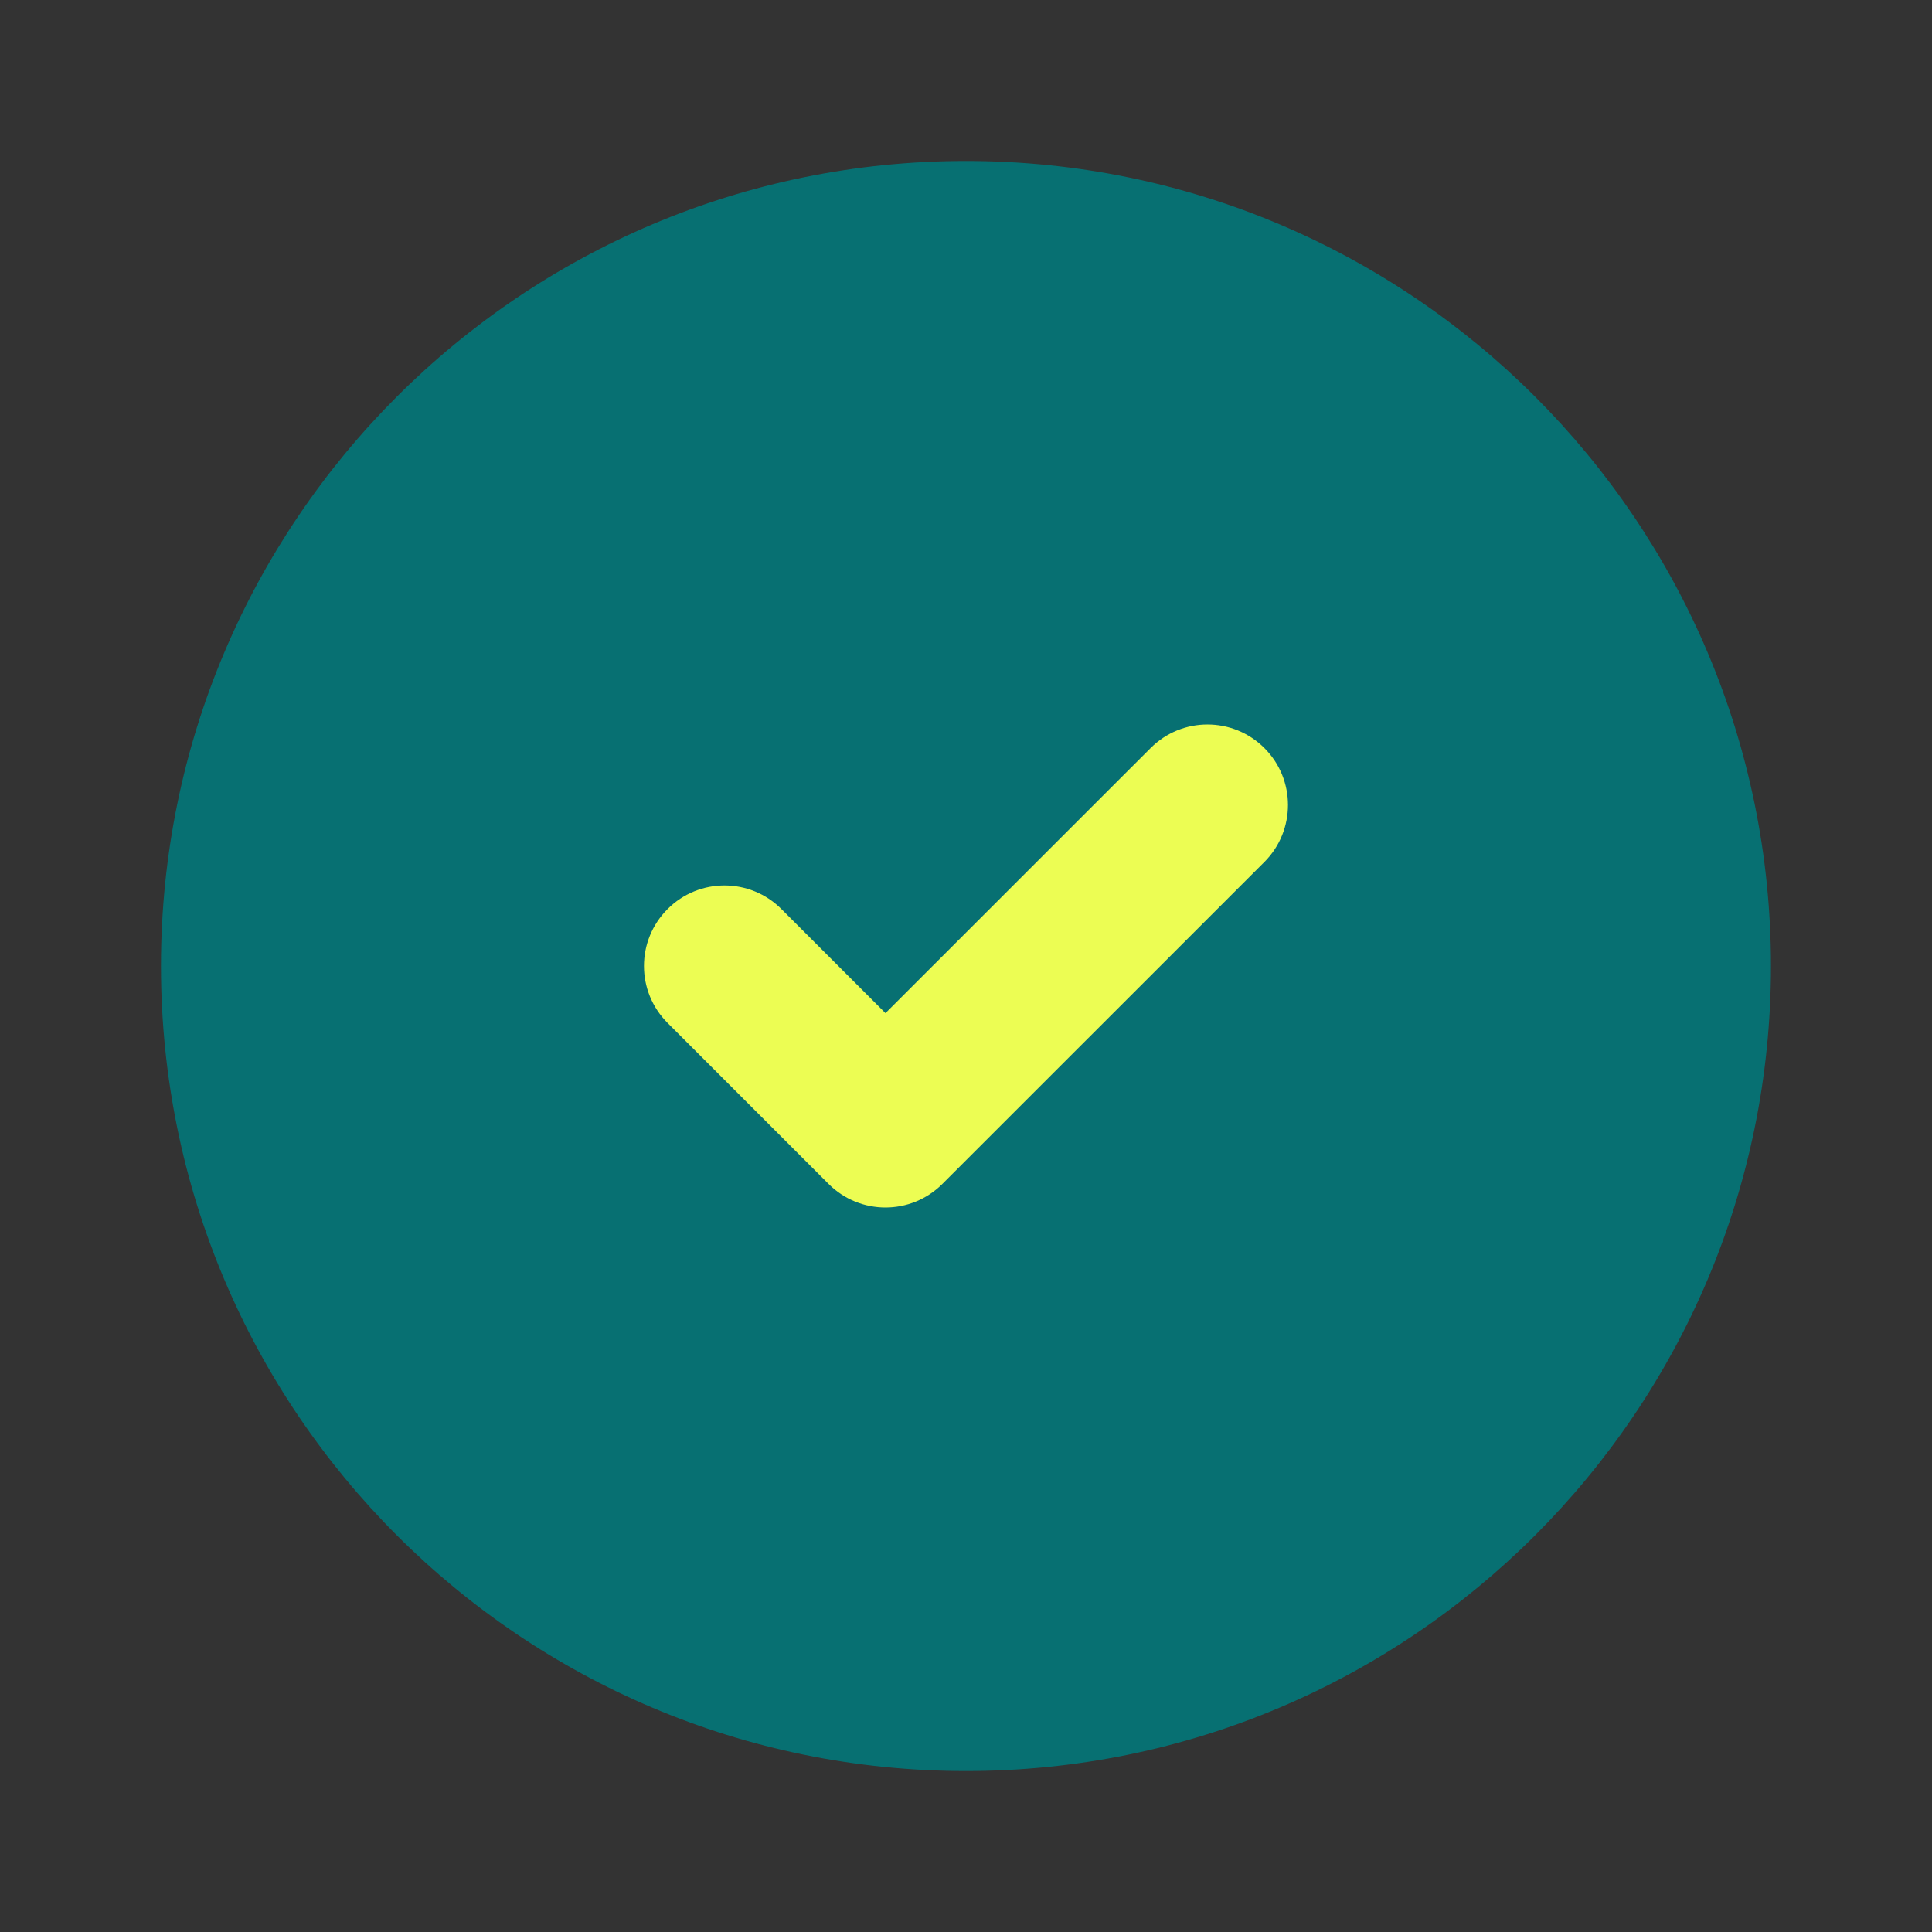
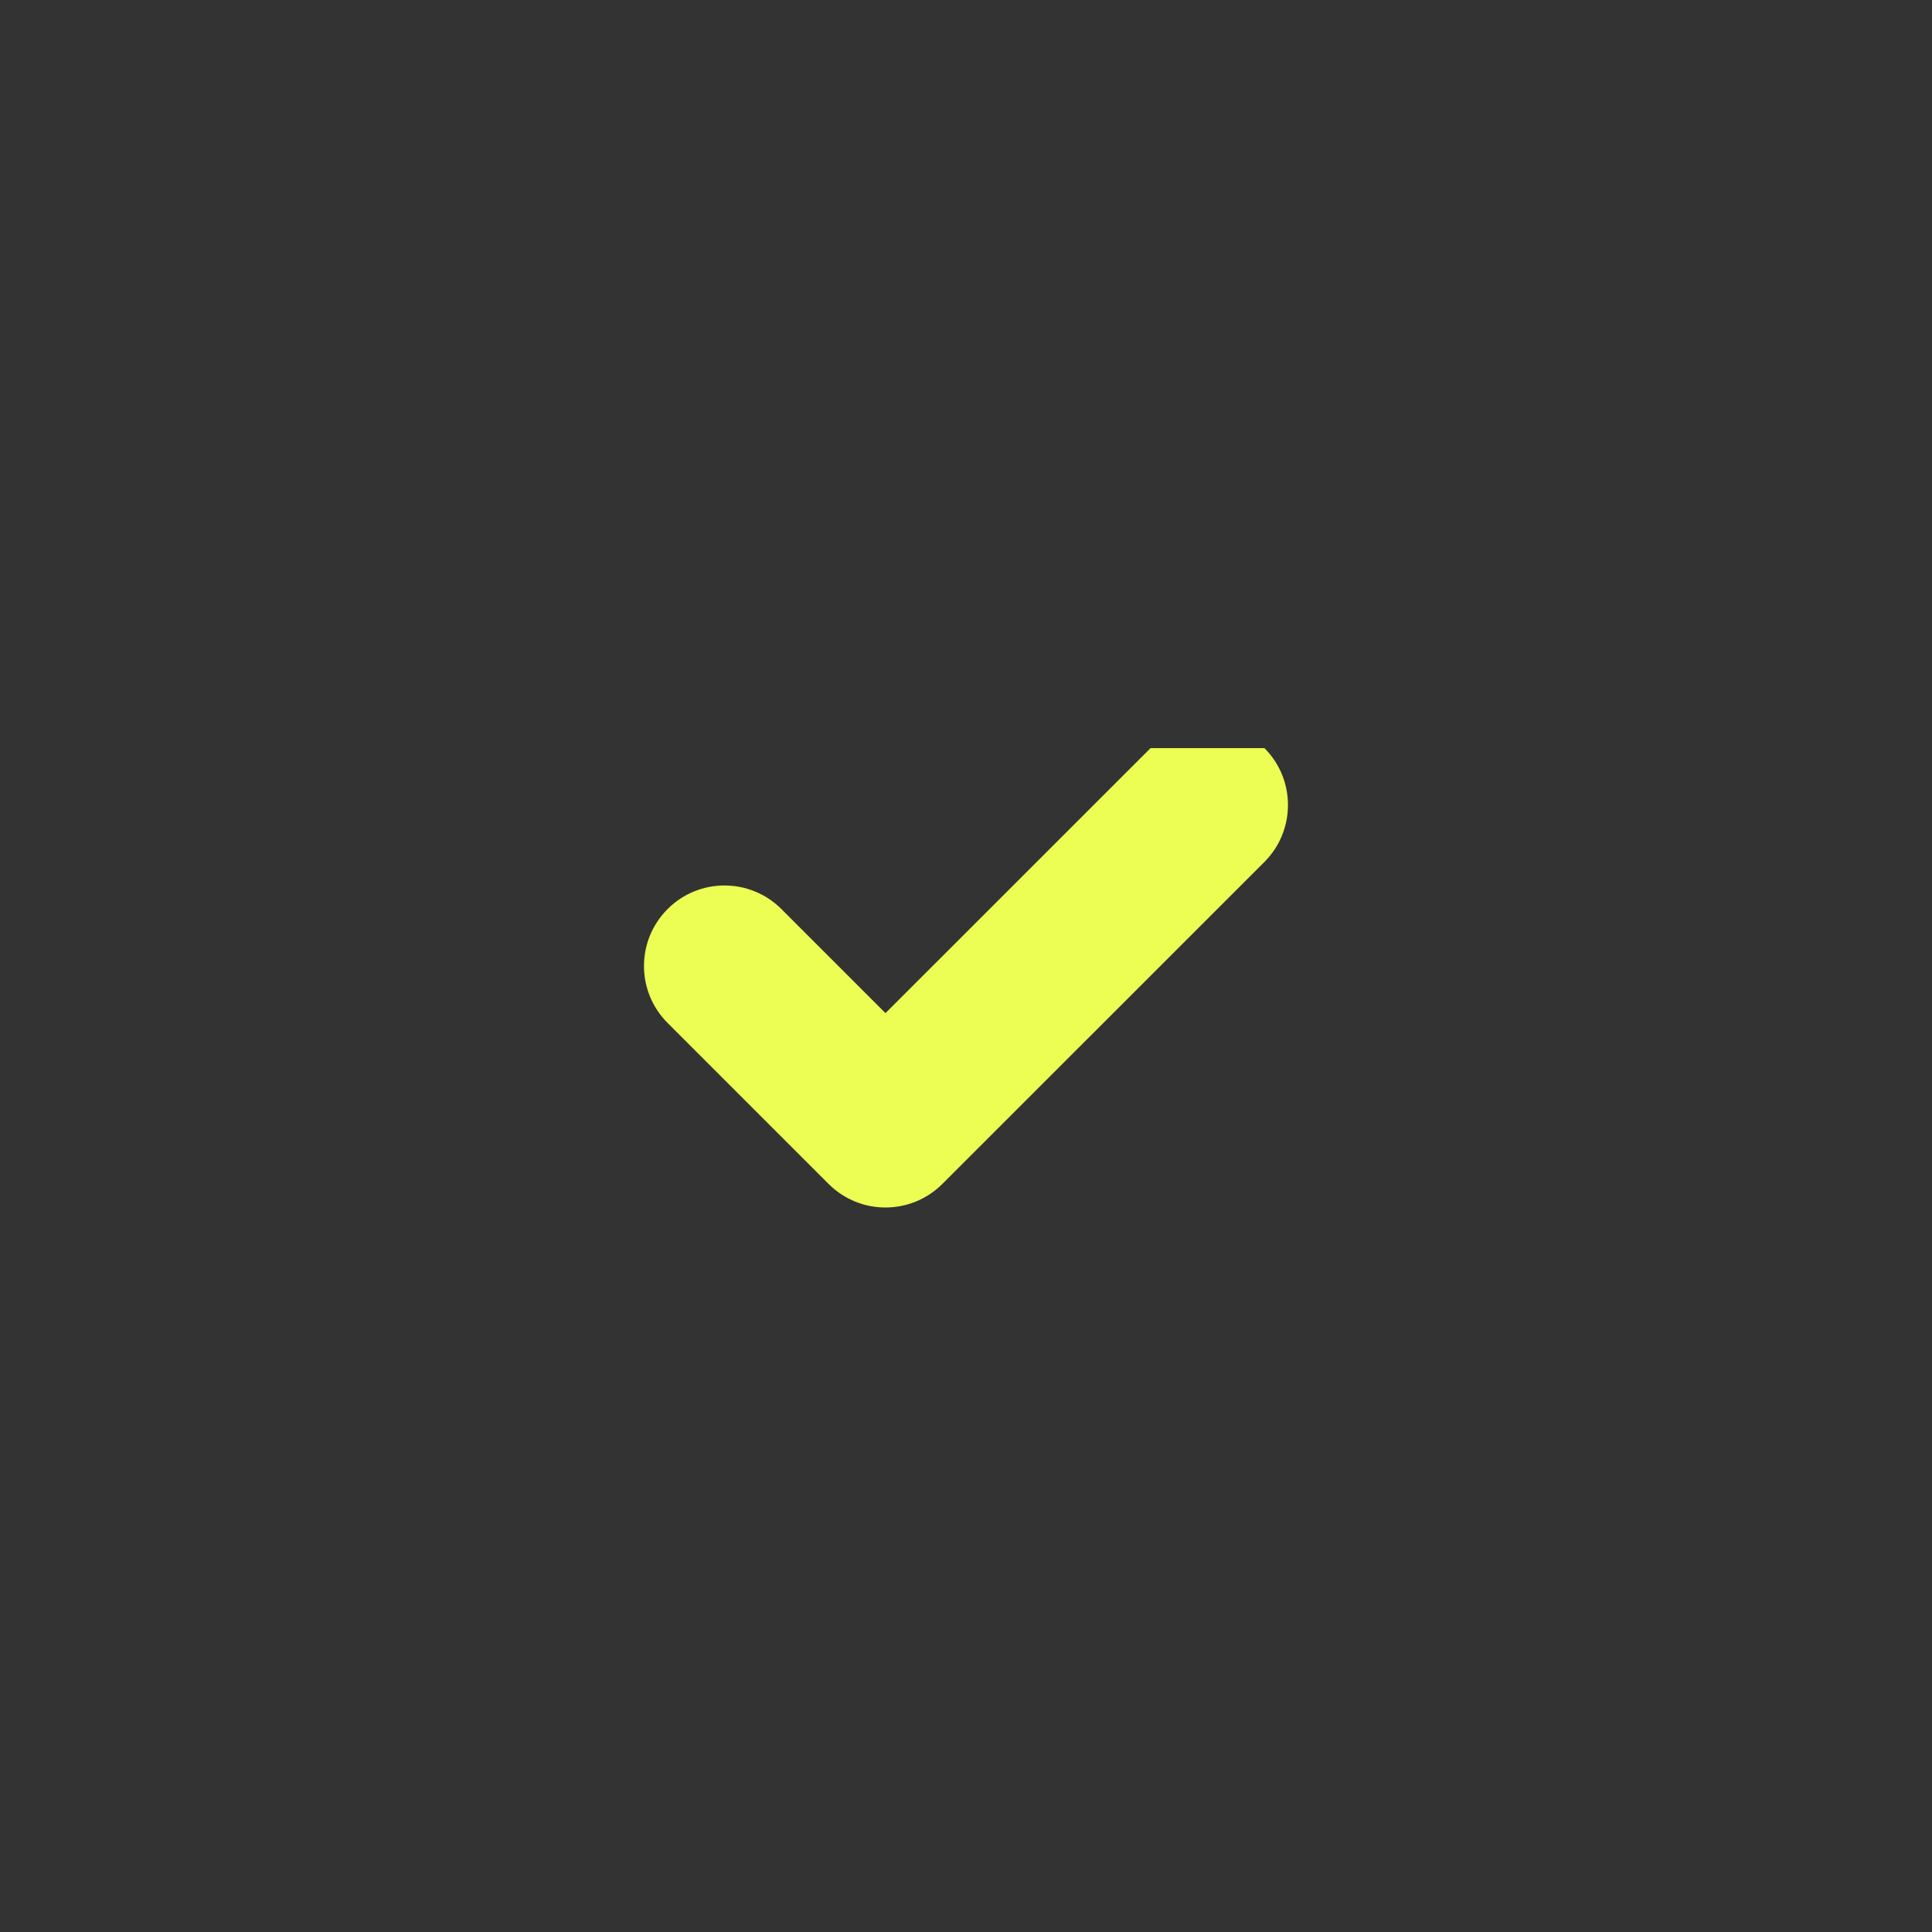
<svg xmlns="http://www.w3.org/2000/svg" width="28" height="28" viewBox="0 0 28 28" fill="none">
  <rect x="0" y="0" width="28" height="28" fill="#333333" stroke="none" />
-   <path d="M14 2.333C7.556 2.333 2.333 7.557 2.333 14C2.333 20.443 7.556 25.667 14 25.667C20.443 25.667 25.666 20.443 25.666 14C25.666 7.557 20.443 2.333 14 2.333Z" fill="#077072" />
-   <path fill-rule="evenodd" clip-rule="evenodd" d="M18.325 10.842C18.78 11.297 18.78 12.036 18.325 12.492L13.658 17.158C13.202 17.614 12.464 17.614 12.008 17.158L9.675 14.825C9.219 14.369 9.219 13.631 9.675 13.175C10.13 12.719 10.869 12.719 11.325 13.175L12.833 14.683L16.675 10.842C17.13 10.386 17.869 10.386 18.325 10.842Z" fill="#ECFD53" />
+   <path fill-rule="evenodd" clip-rule="evenodd" d="M18.325 10.842C18.78 11.297 18.78 12.036 18.325 12.492L13.658 17.158C13.202 17.614 12.464 17.614 12.008 17.158L9.675 14.825C9.219 14.369 9.219 13.631 9.675 13.175C10.13 12.719 10.869 12.719 11.325 13.175L12.833 14.683L16.675 10.842Z" fill="#ECFD53" />
</svg>